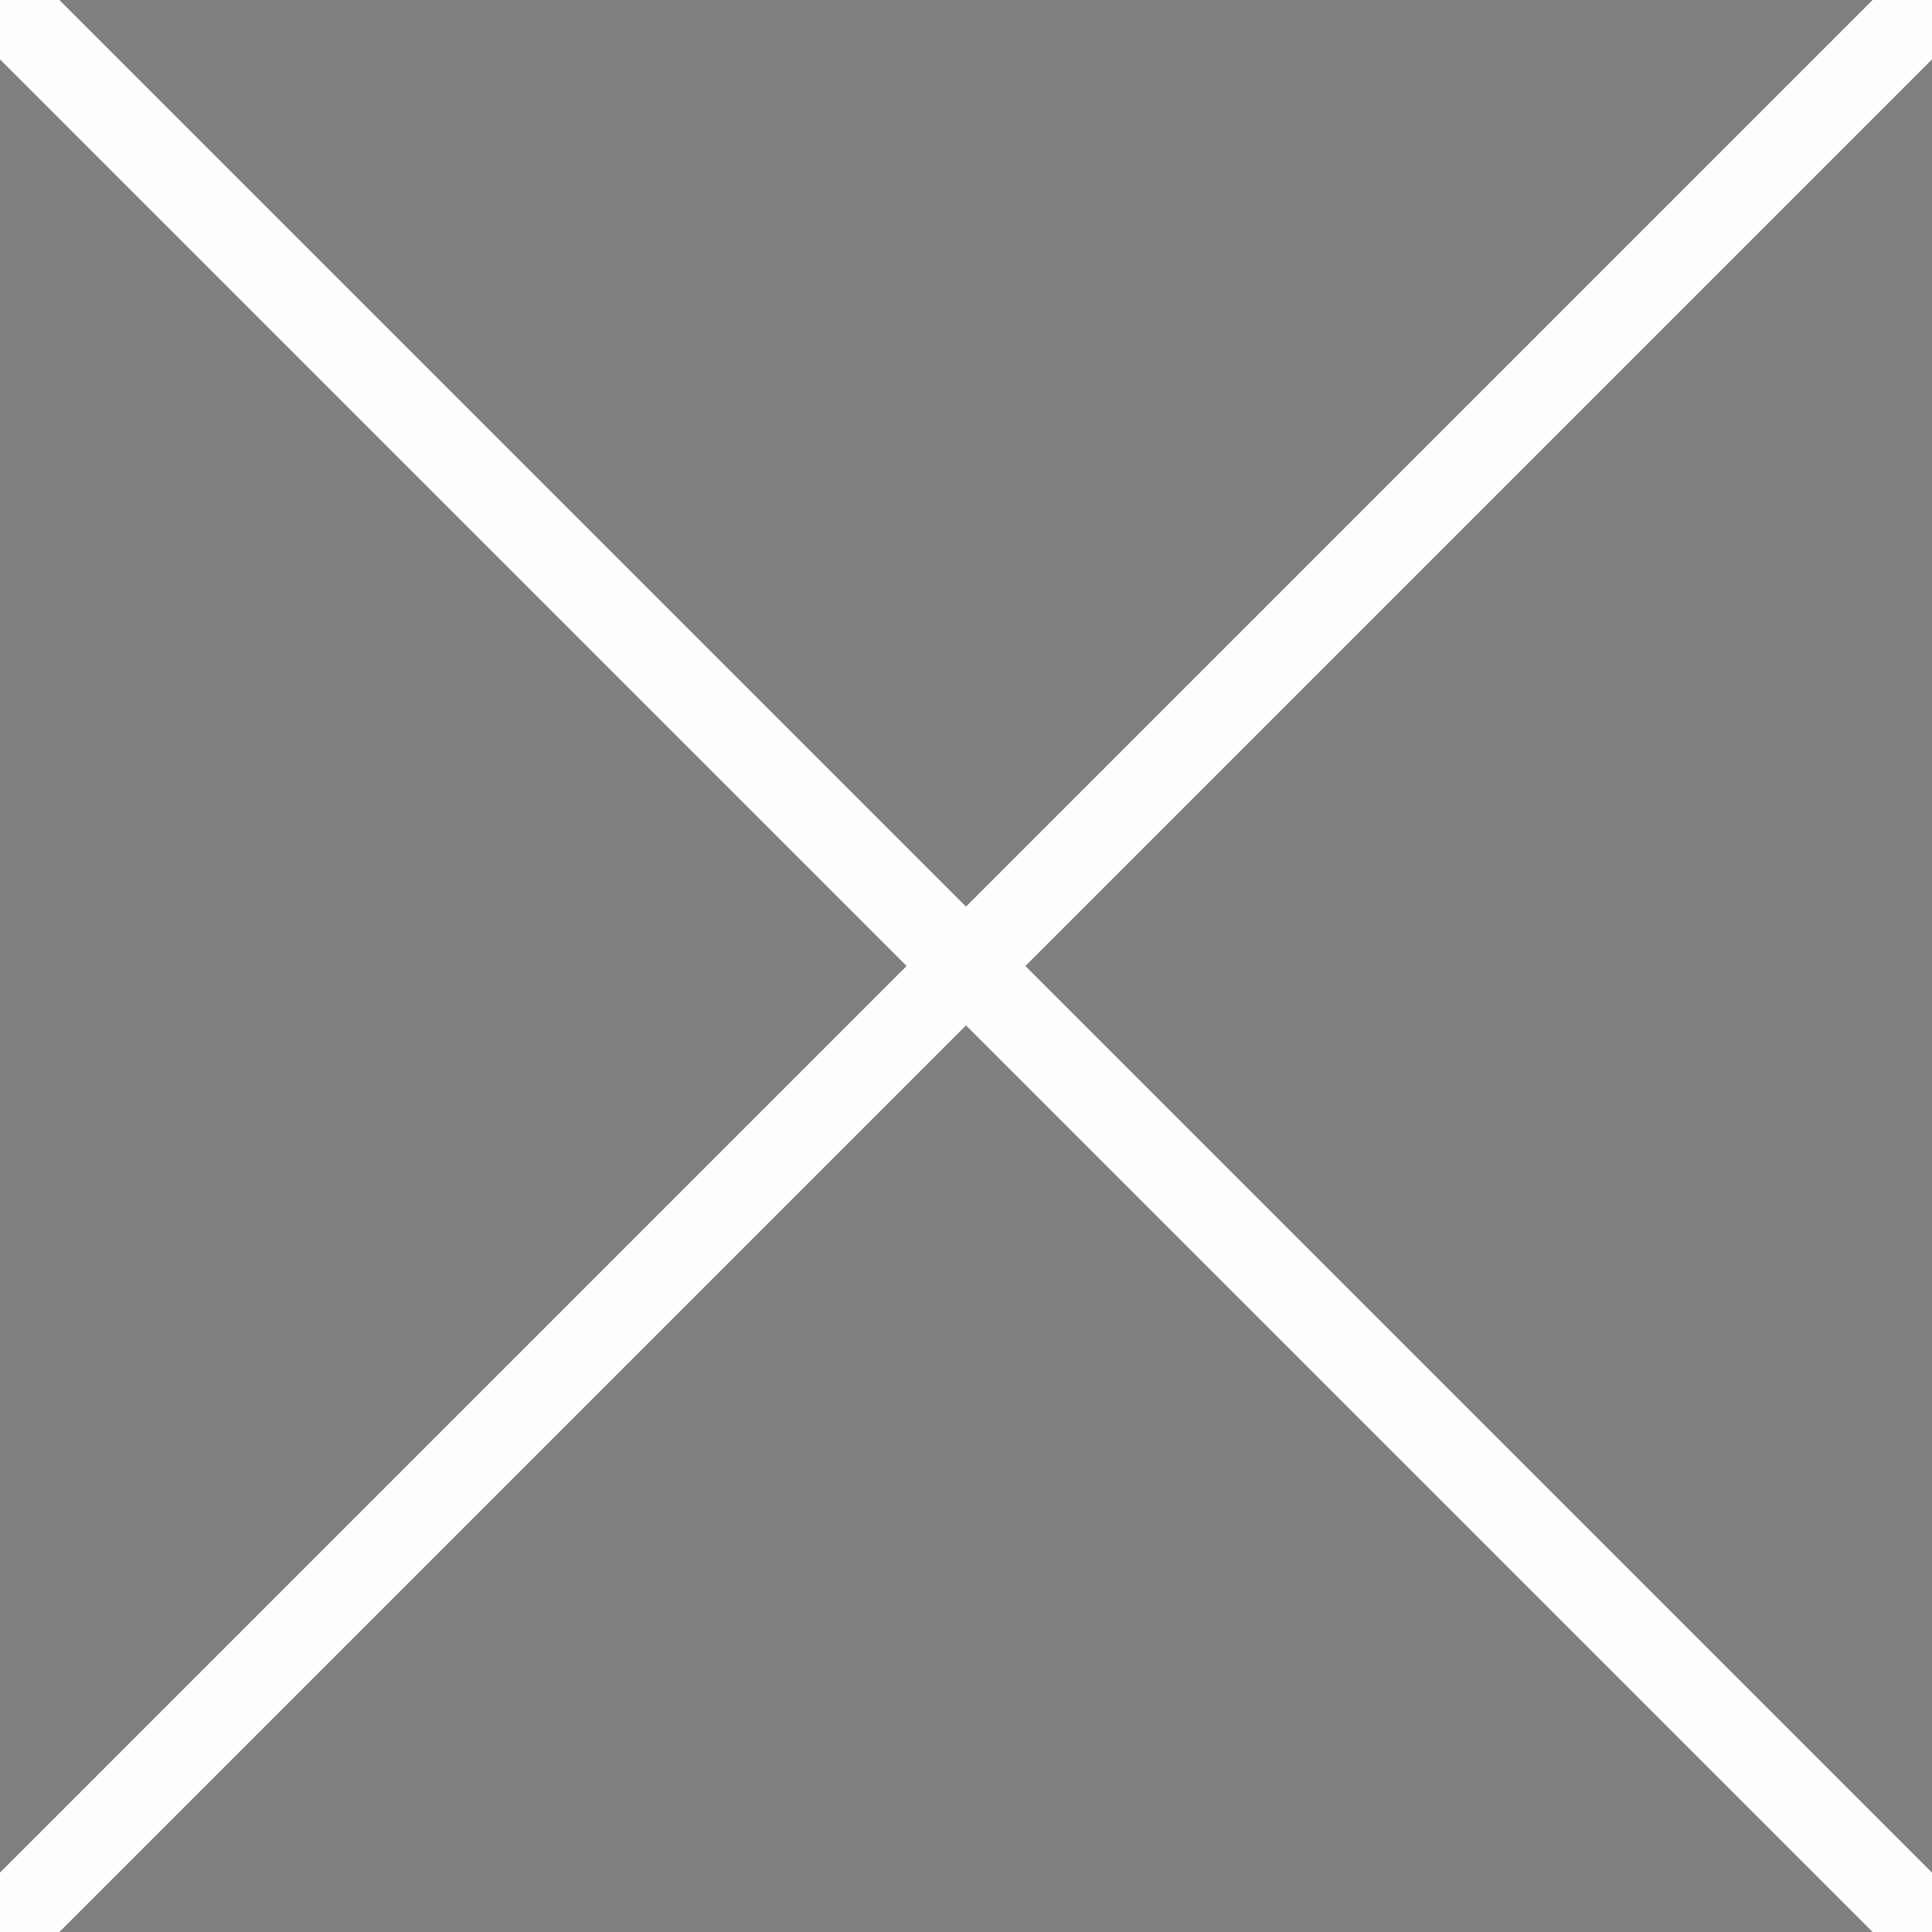
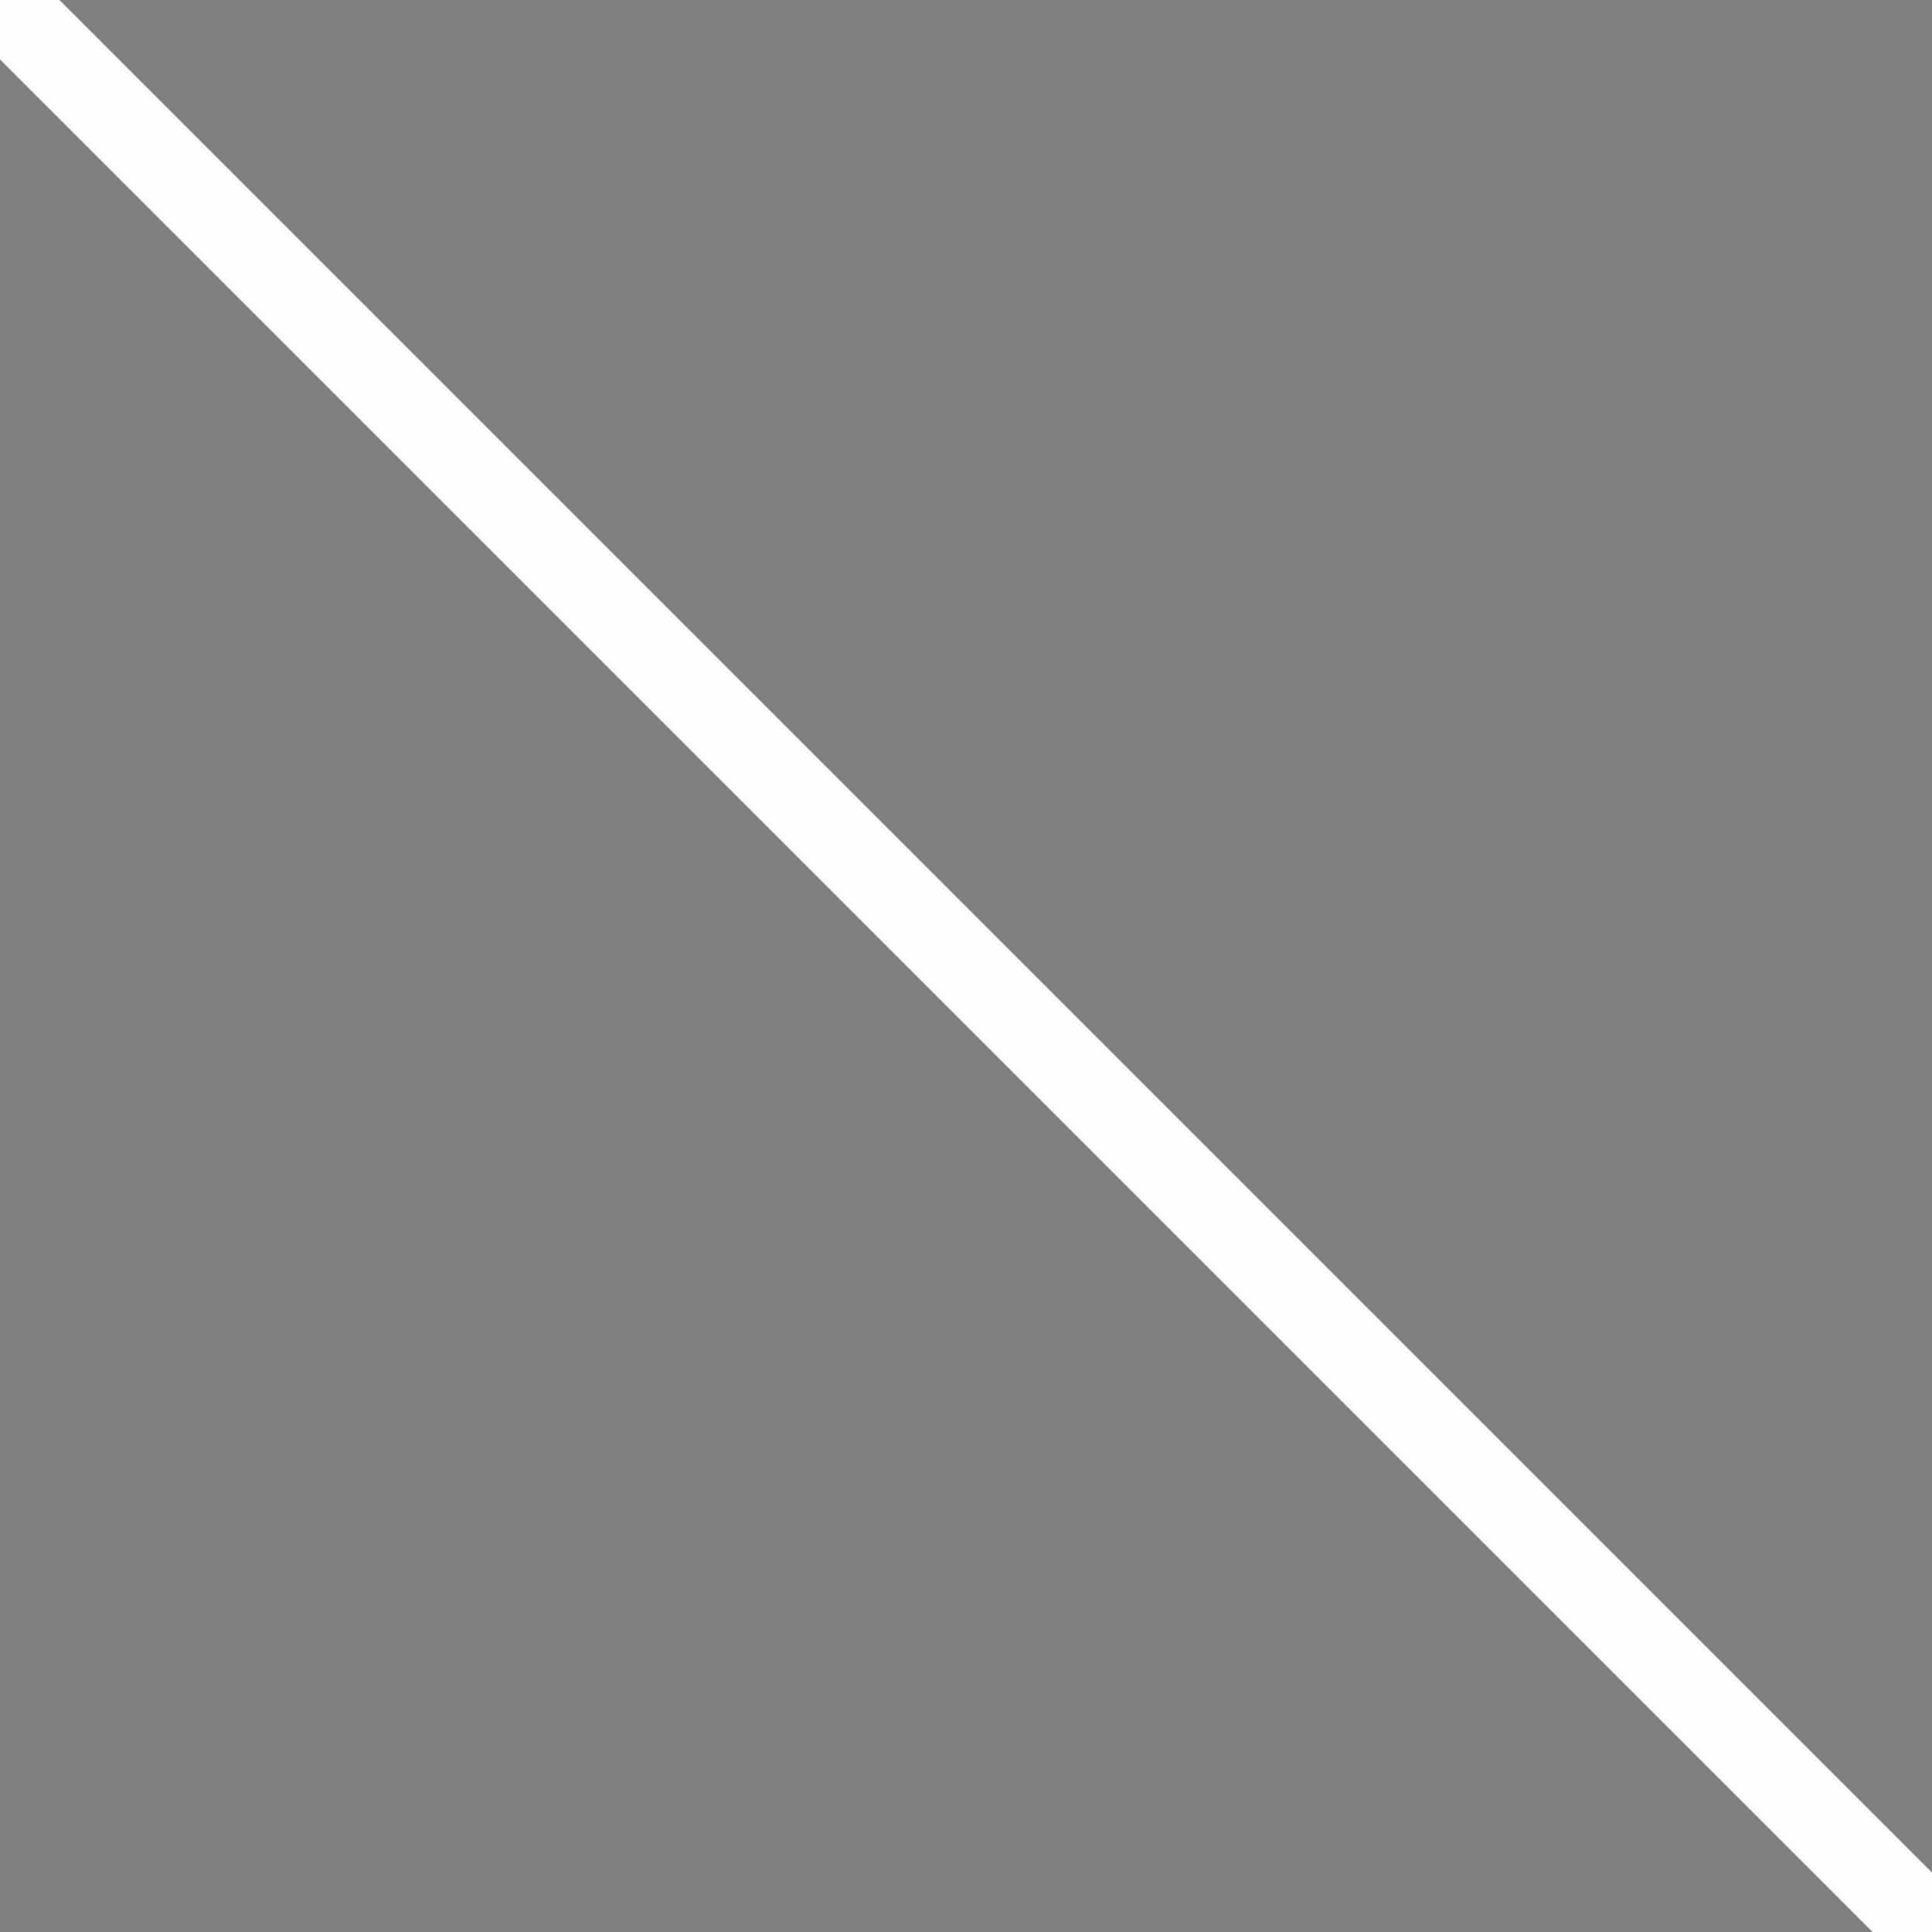
<svg xmlns="http://www.w3.org/2000/svg" version="1.1" width="23px" height="23px" viewBox="0 0 23 23">
  <rect x="0" y="0" width="23" height="23" fill="#808080" stroke="none" />
  <g stroke="#FEFEFE" stroke-width="1">
    <path d="M0,0 L23,23" />
-     <path d="M23,0 L0,23" />
  </g>
</svg>